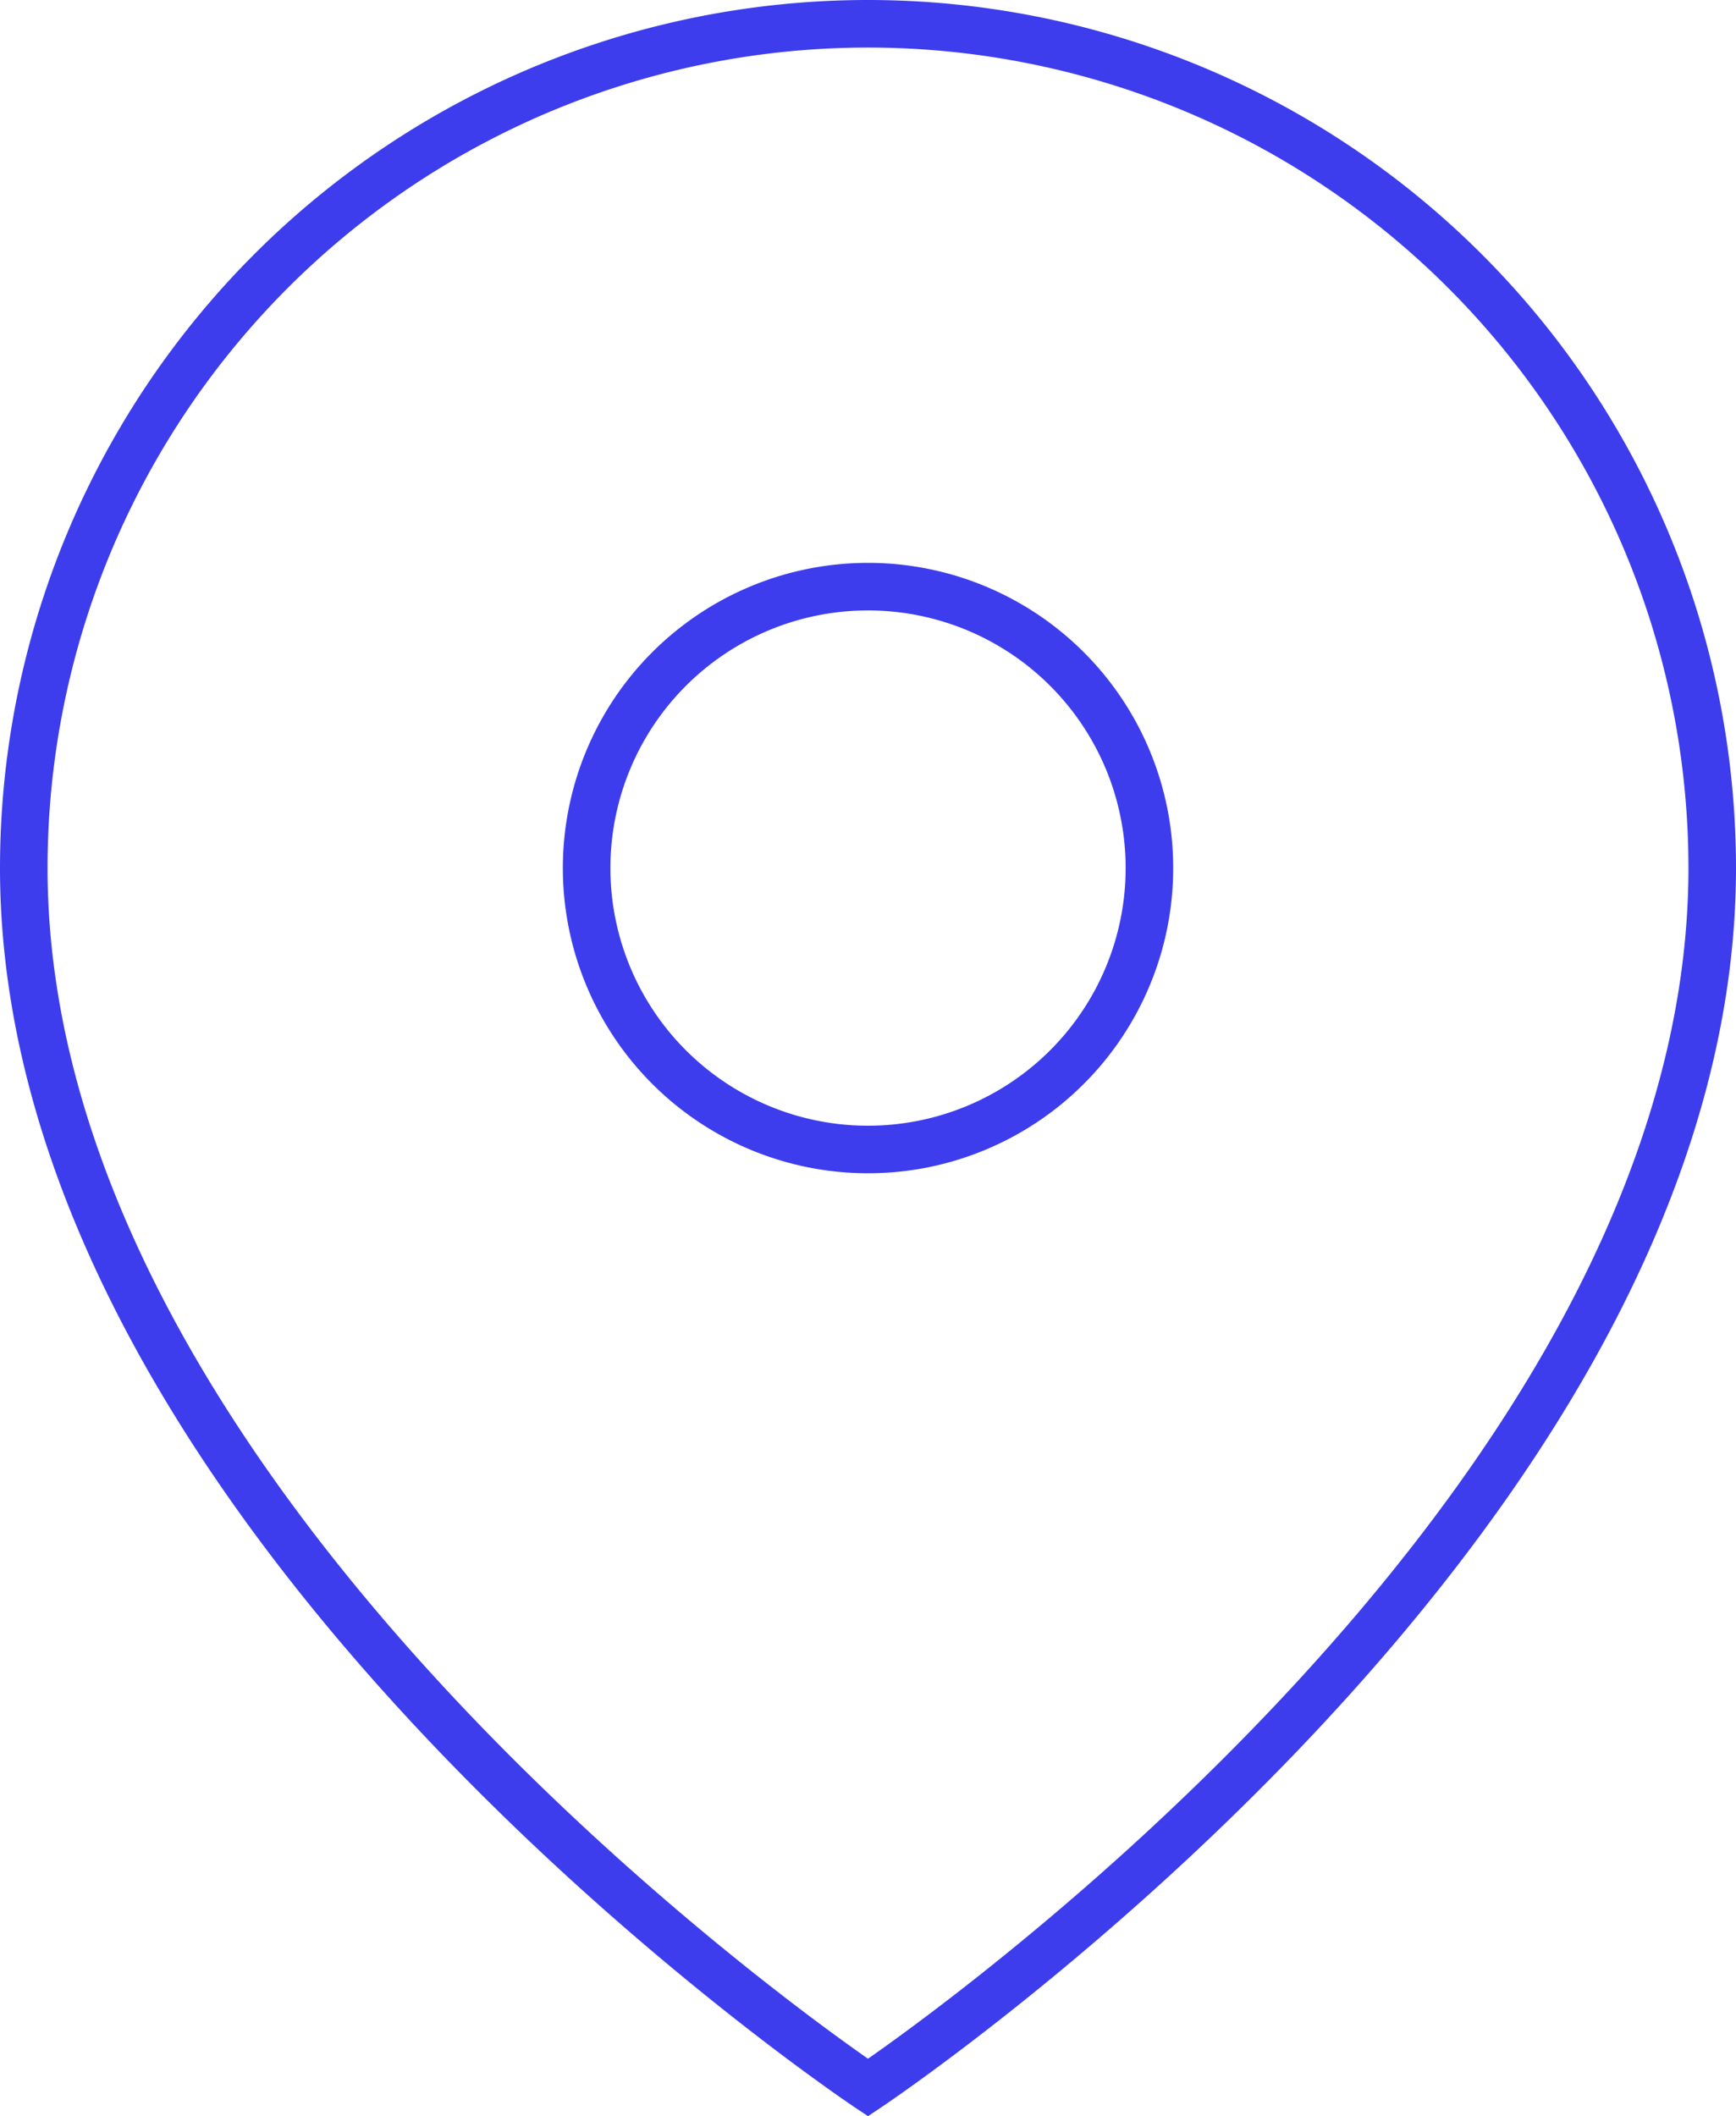
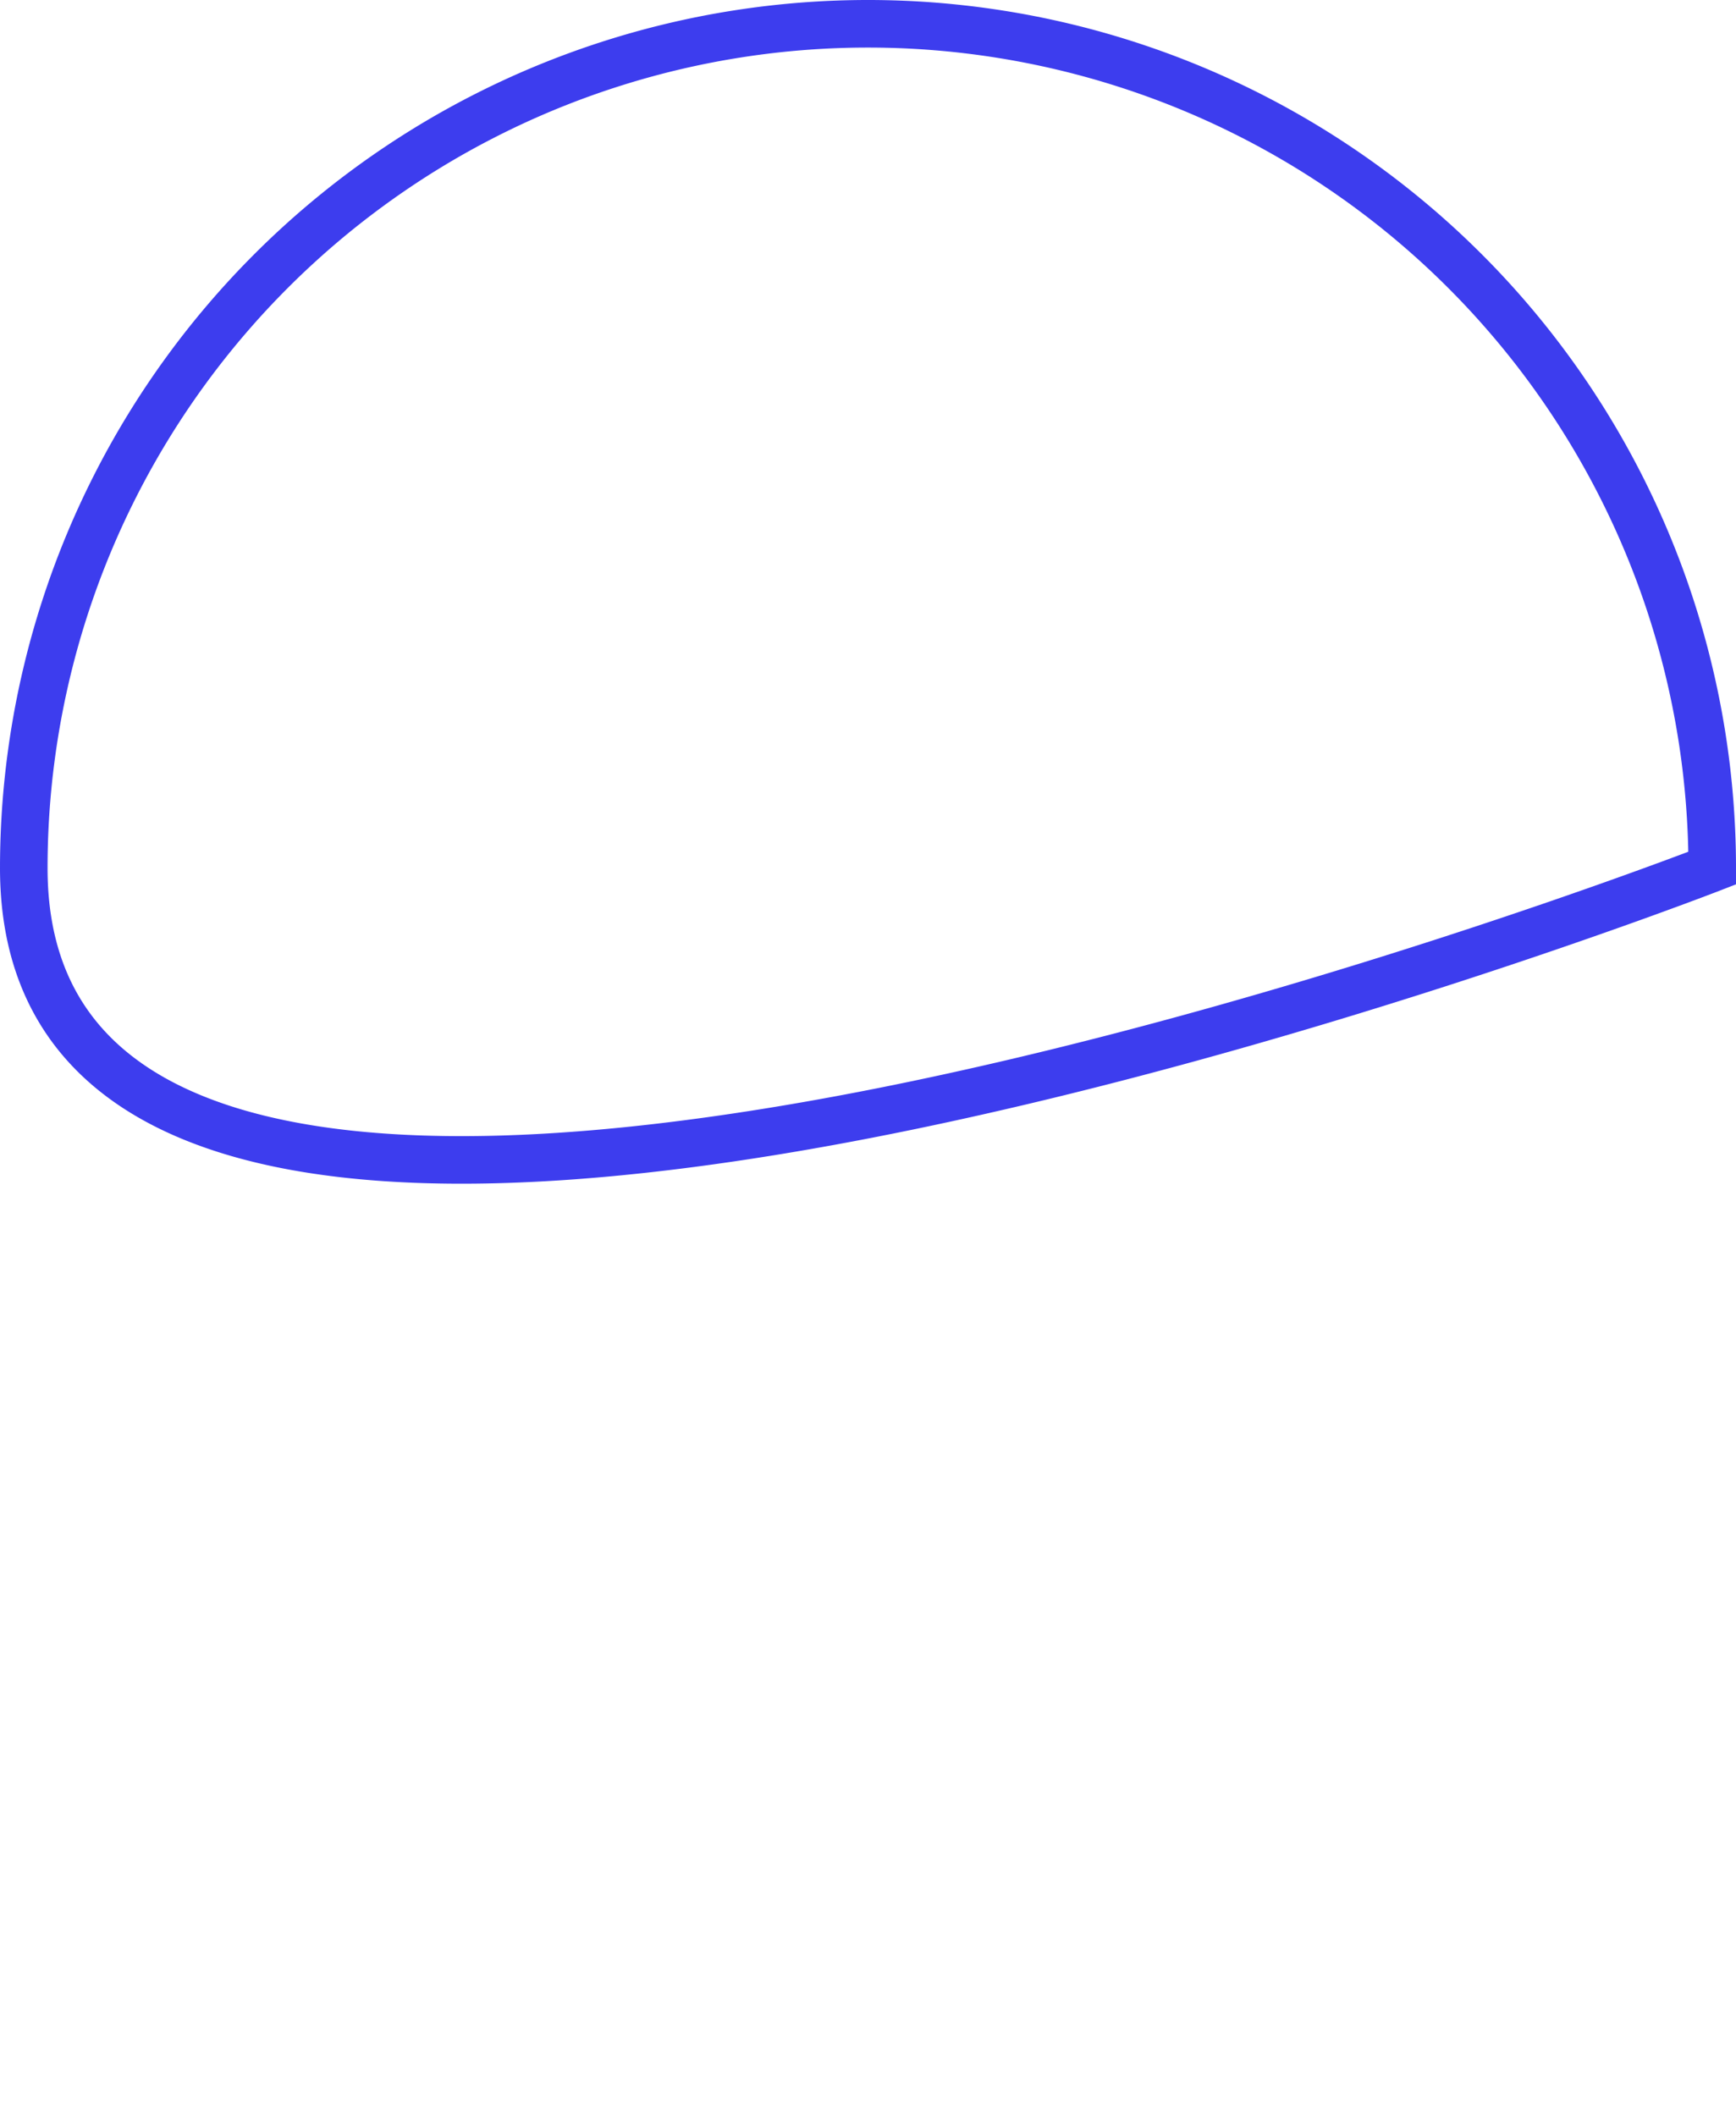
<svg xmlns="http://www.w3.org/2000/svg" width="73" height="88.979" viewBox="0 0 73 88.979">
  <g id="location" transform="translate(-1566 -78)">
    <g id="Icon_feather-map-pin" data-name="Icon feather-map-pin" transform="translate(1567 79)">
-       <path id="Path_16" data-name="Path 16" d="M75.5,37C75.5,64.611,40,88.277,40,88.277S4.5,64.611,4.5,37a35.5,35.5,0,1,1,71,0Z" transform="translate(-4.5 -1.5)" fill="none" stroke="#3d3dee" stroke-width="2" />
-       <path id="Path_17" data-name="Path 17" d="M37.167,22.333A11.833,11.833,0,1,1,25.333,10.5,11.833,11.833,0,0,1,37.167,22.333Z" transform="translate(10.167 13.167)" fill="none" stroke="#3d3dee" stroke-width="2" />
+       <path id="Path_16" data-name="Path 16" d="M75.5,37S4.5,64.611,4.5,37a35.5,35.5,0,1,1,71,0Z" transform="translate(-4.5 -1.5)" fill="none" stroke="#3d3dee" stroke-width="2" />
    </g>
  </g>
</svg>